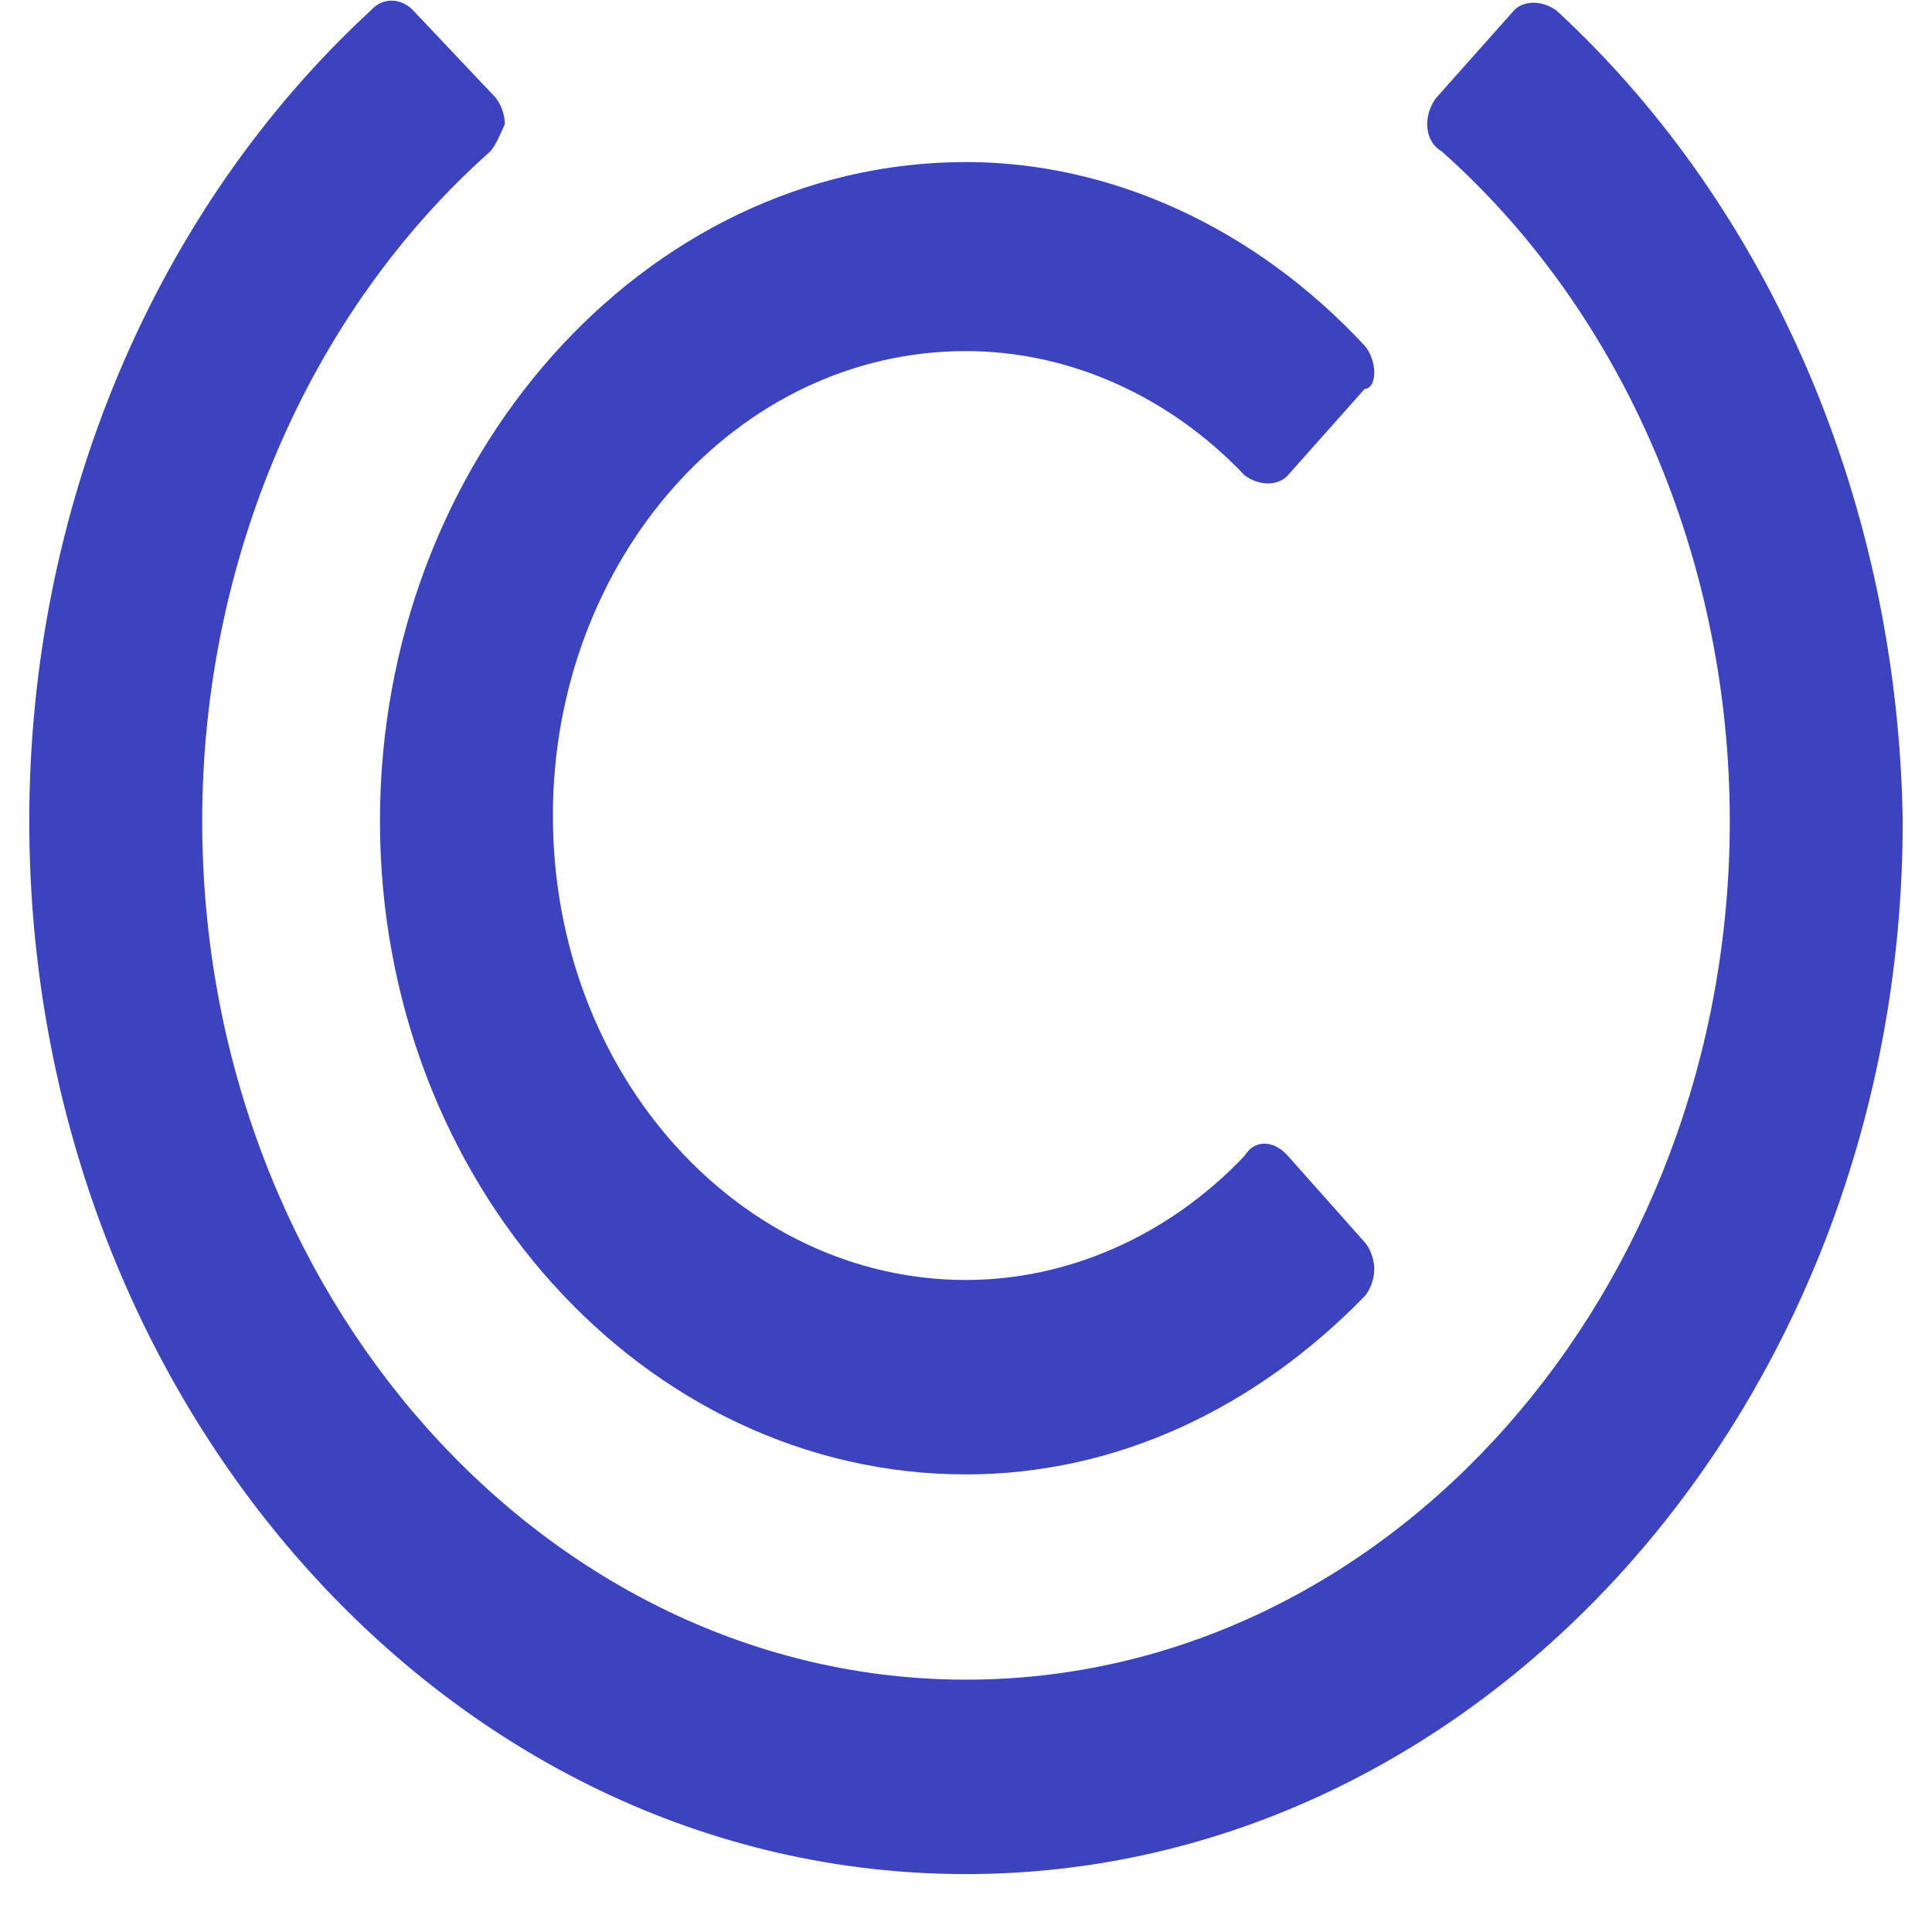
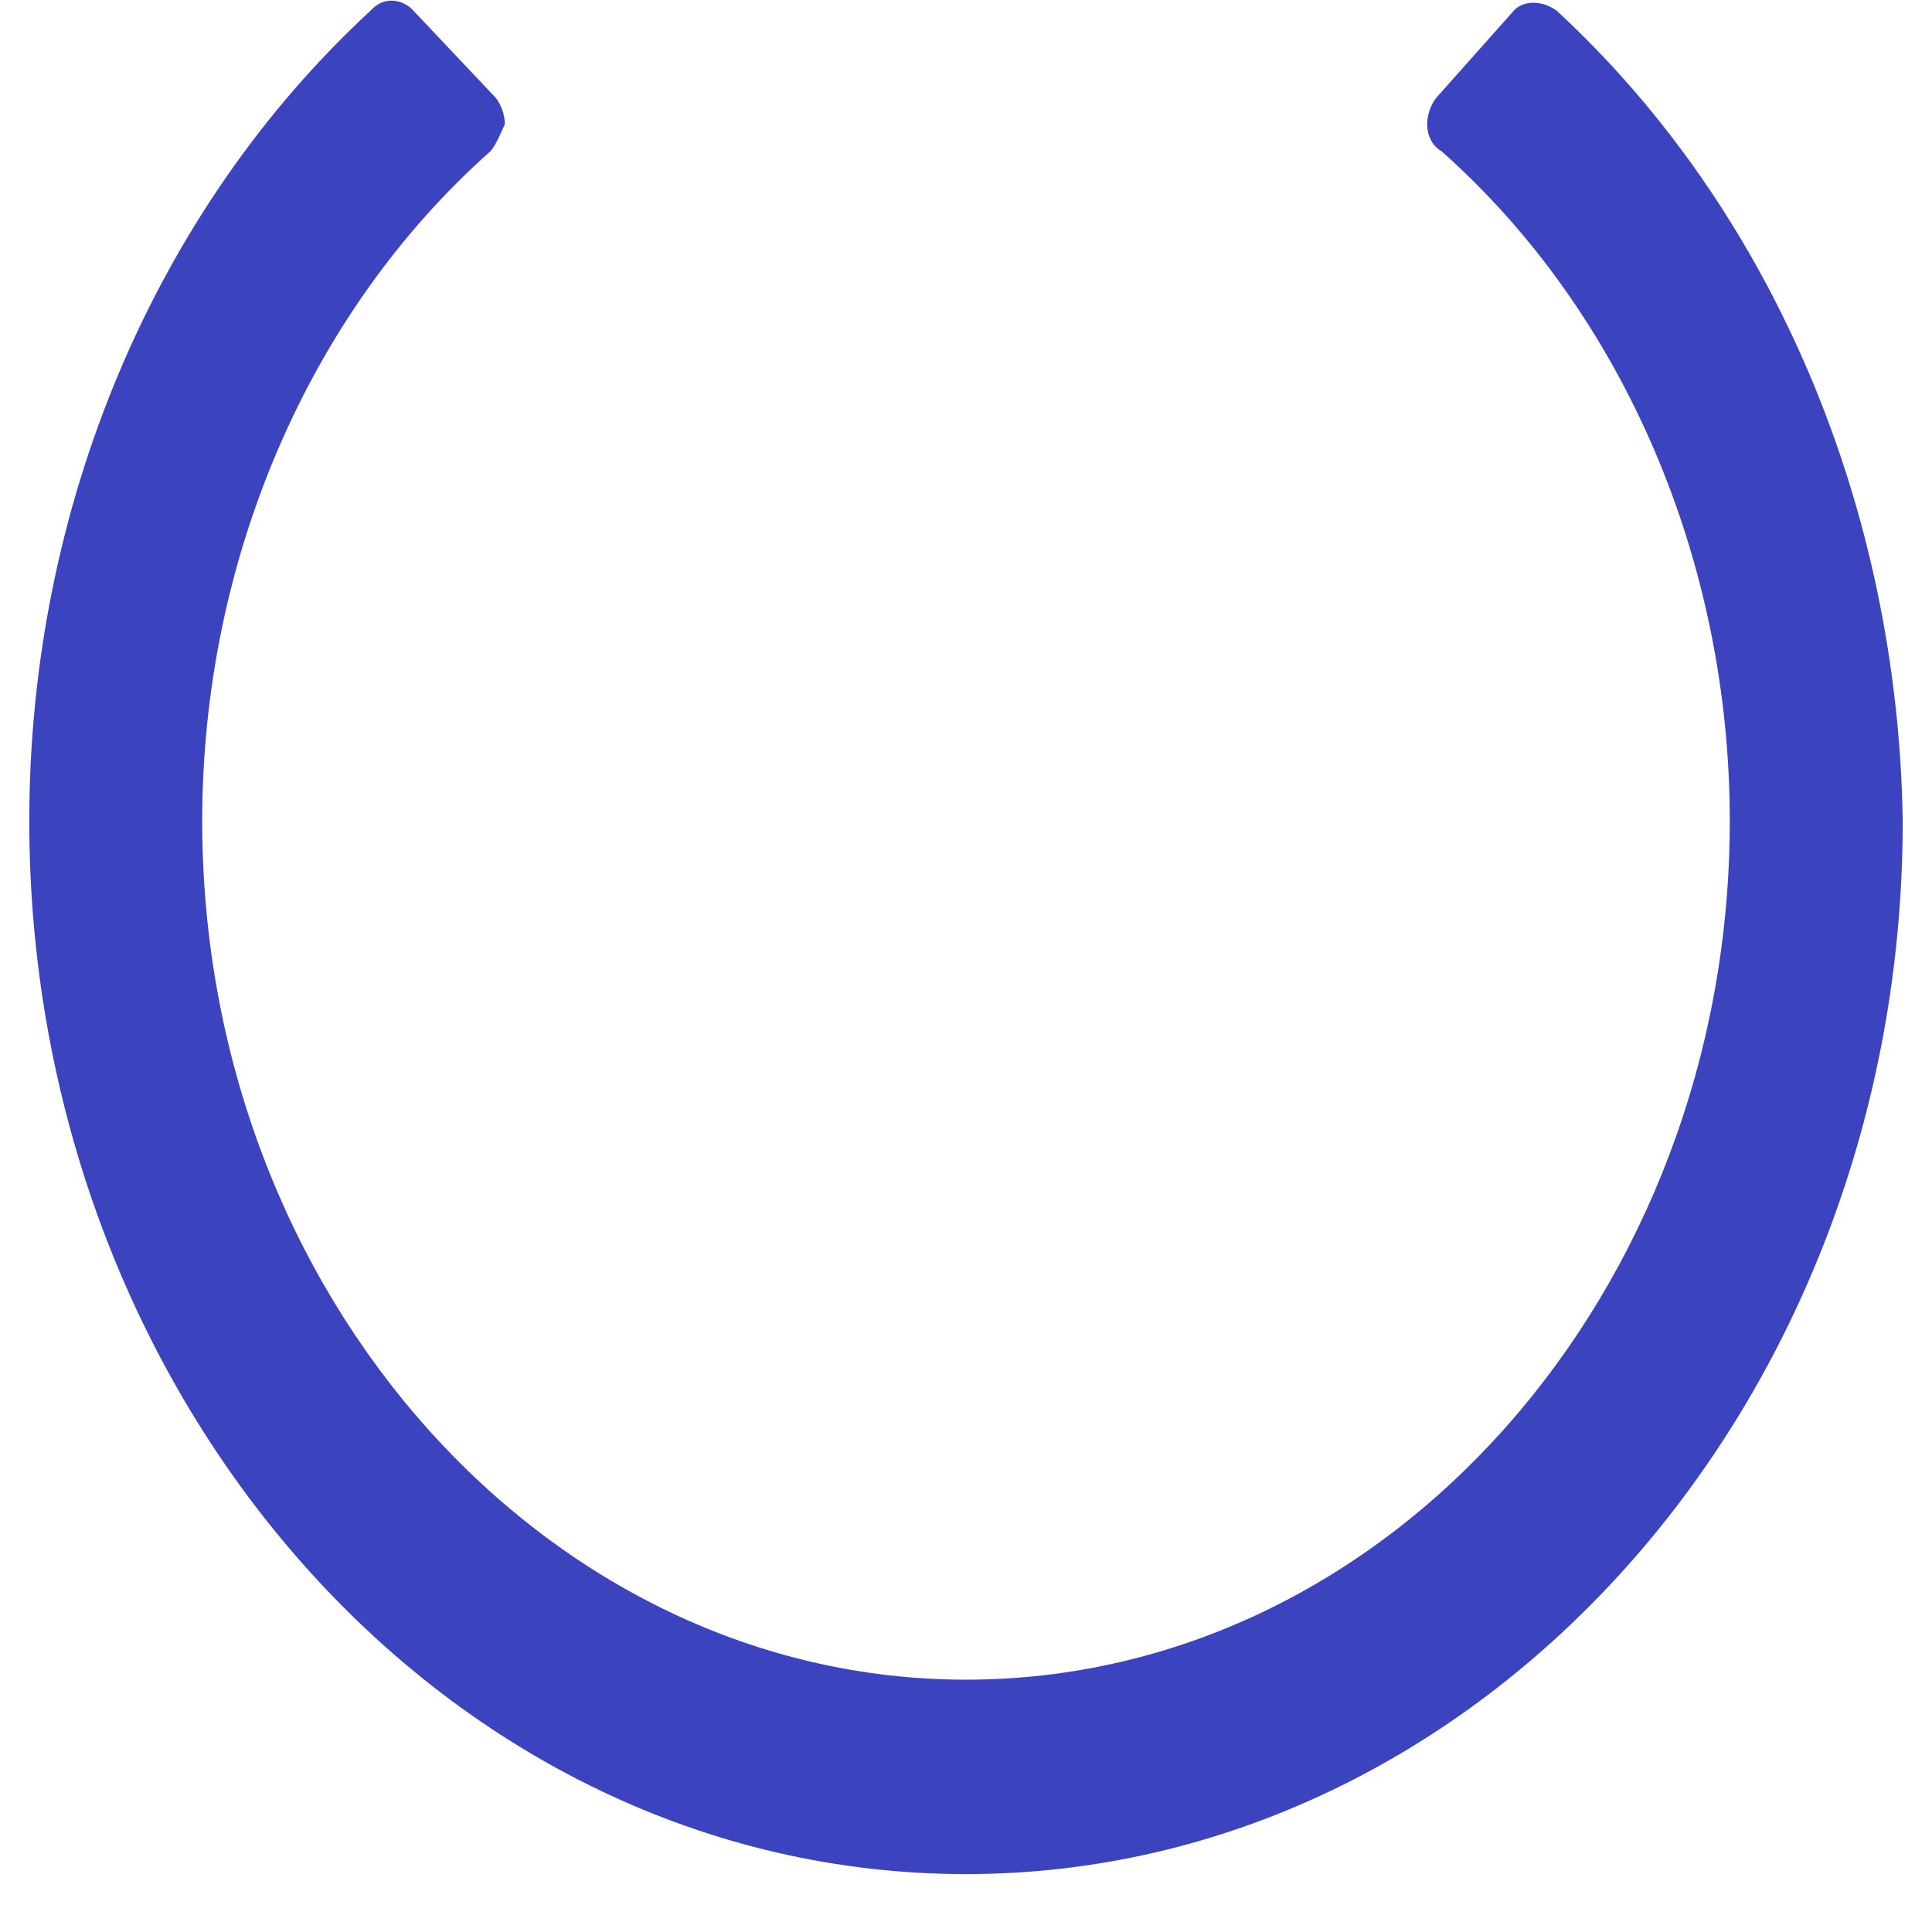
<svg xmlns="http://www.w3.org/2000/svg" width="32" height="32" viewBox="0 0 32 33" fill="none">
  <path d="M26.092 0.185C25.846 0.001 25.518 0.001 25.354 0.185L24.041 1.661C23.959 1.753 23.877 1.938 23.877 2.122C23.877 2.307 23.959 2.491 24.123 2.584C27.241 5.351 29.046 9.595 29.046 14.022C29.046 22.048 23.221 28.69 16 28.69C8.862 28.69 2.954 22.14 2.954 14.022C2.954 9.595 4.759 5.351 7.877 2.584C7.959 2.491 8.041 2.307 8.123 2.122C8.123 1.938 8.041 1.753 7.959 1.661L6.564 0.185C6.4 0.001 6.072 -0.091 5.826 0.185C2.133 3.598 0 8.672 0 14.022C0 23.893 7.138 32.011 16 32.011C24.779 32.011 32 23.985 32 14.022C31.918 8.672 29.785 3.598 26.092 0.185Z" fill="#3C43BF" />
-   <path d="M16 25.184C18.544 25.184 20.923 24.077 22.81 22.14C22.892 22.048 22.974 21.863 22.974 21.679C22.974 21.494 22.892 21.31 22.81 21.218L21.497 19.742C21.251 19.465 20.923 19.465 20.759 19.742C19.446 21.125 17.723 21.863 16 21.863C12.144 21.863 8.944 18.358 8.944 13.93C8.944 9.594 12.062 5.997 16 5.997C17.723 5.997 19.446 6.735 20.759 8.119C21.005 8.303 21.333 8.303 21.497 8.119L22.81 6.643C22.892 6.643 22.974 6.55 22.974 6.366C22.974 6.181 22.892 5.997 22.81 5.905C20.923 3.875 18.462 2.768 16 2.768C10.503 2.768 5.99 7.842 5.99 14.022C5.99 20.203 10.503 25.184 16 25.184Z" fill="#3C43BF" />
</svg>